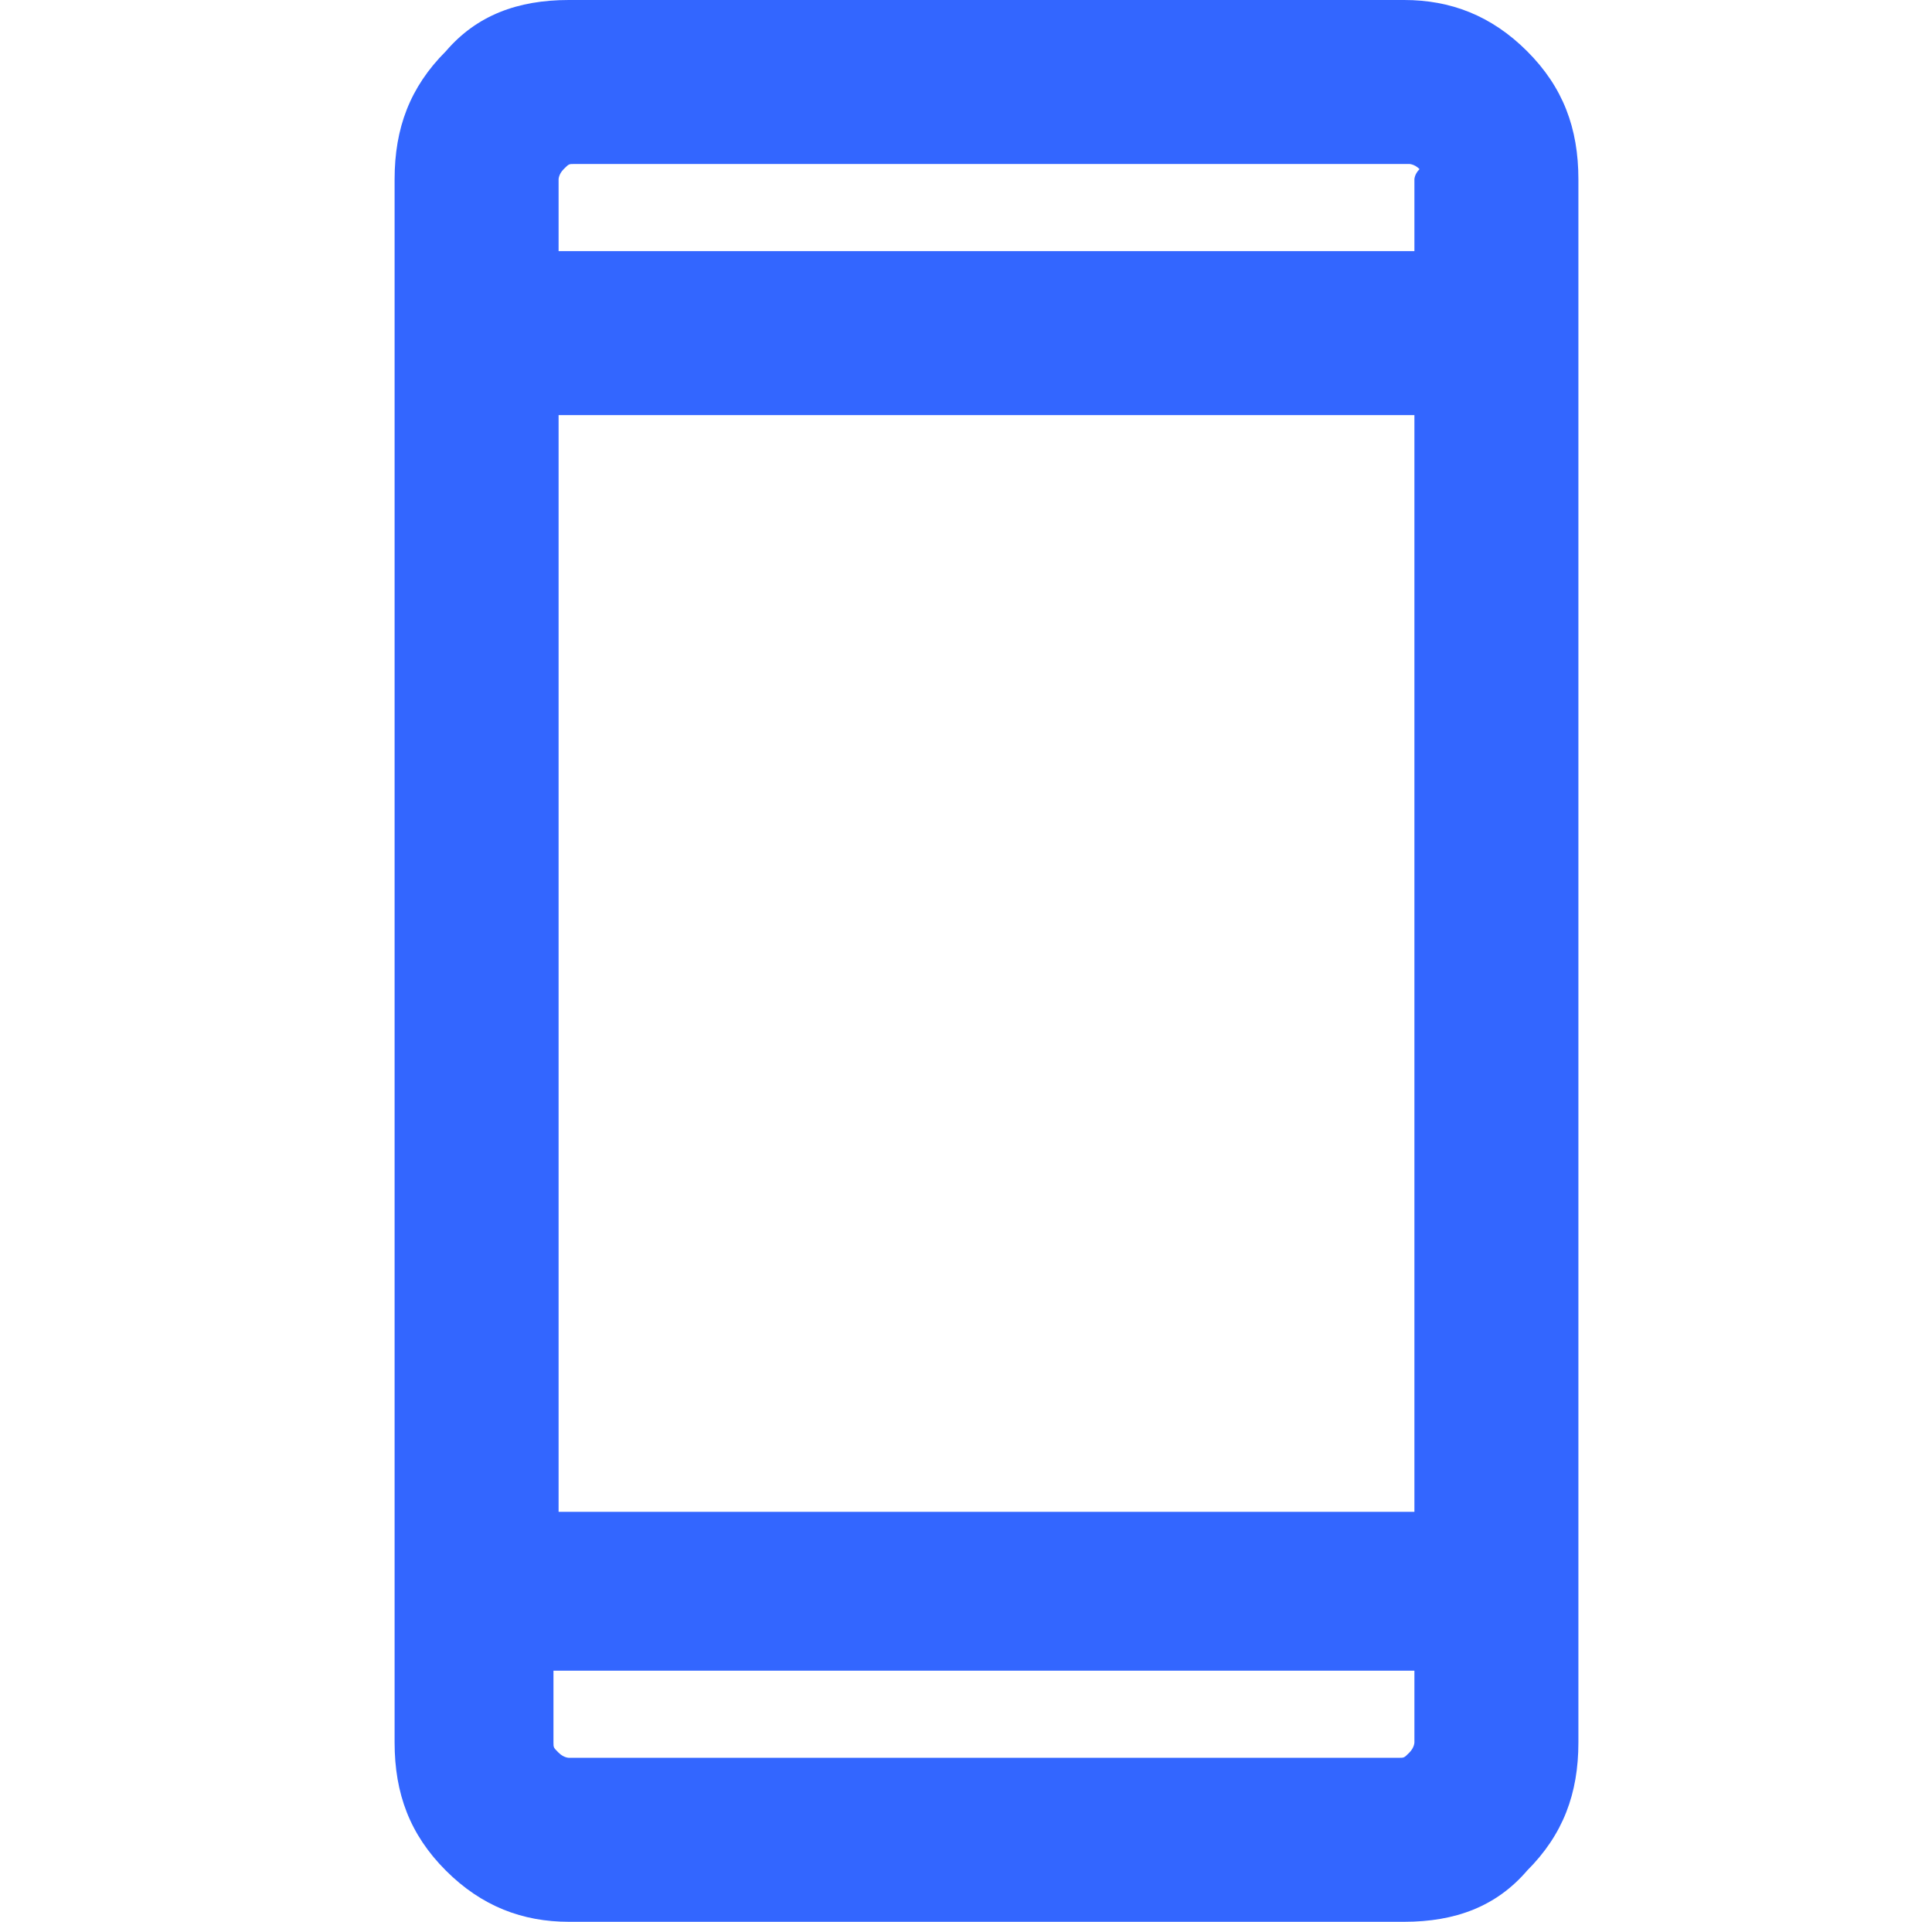
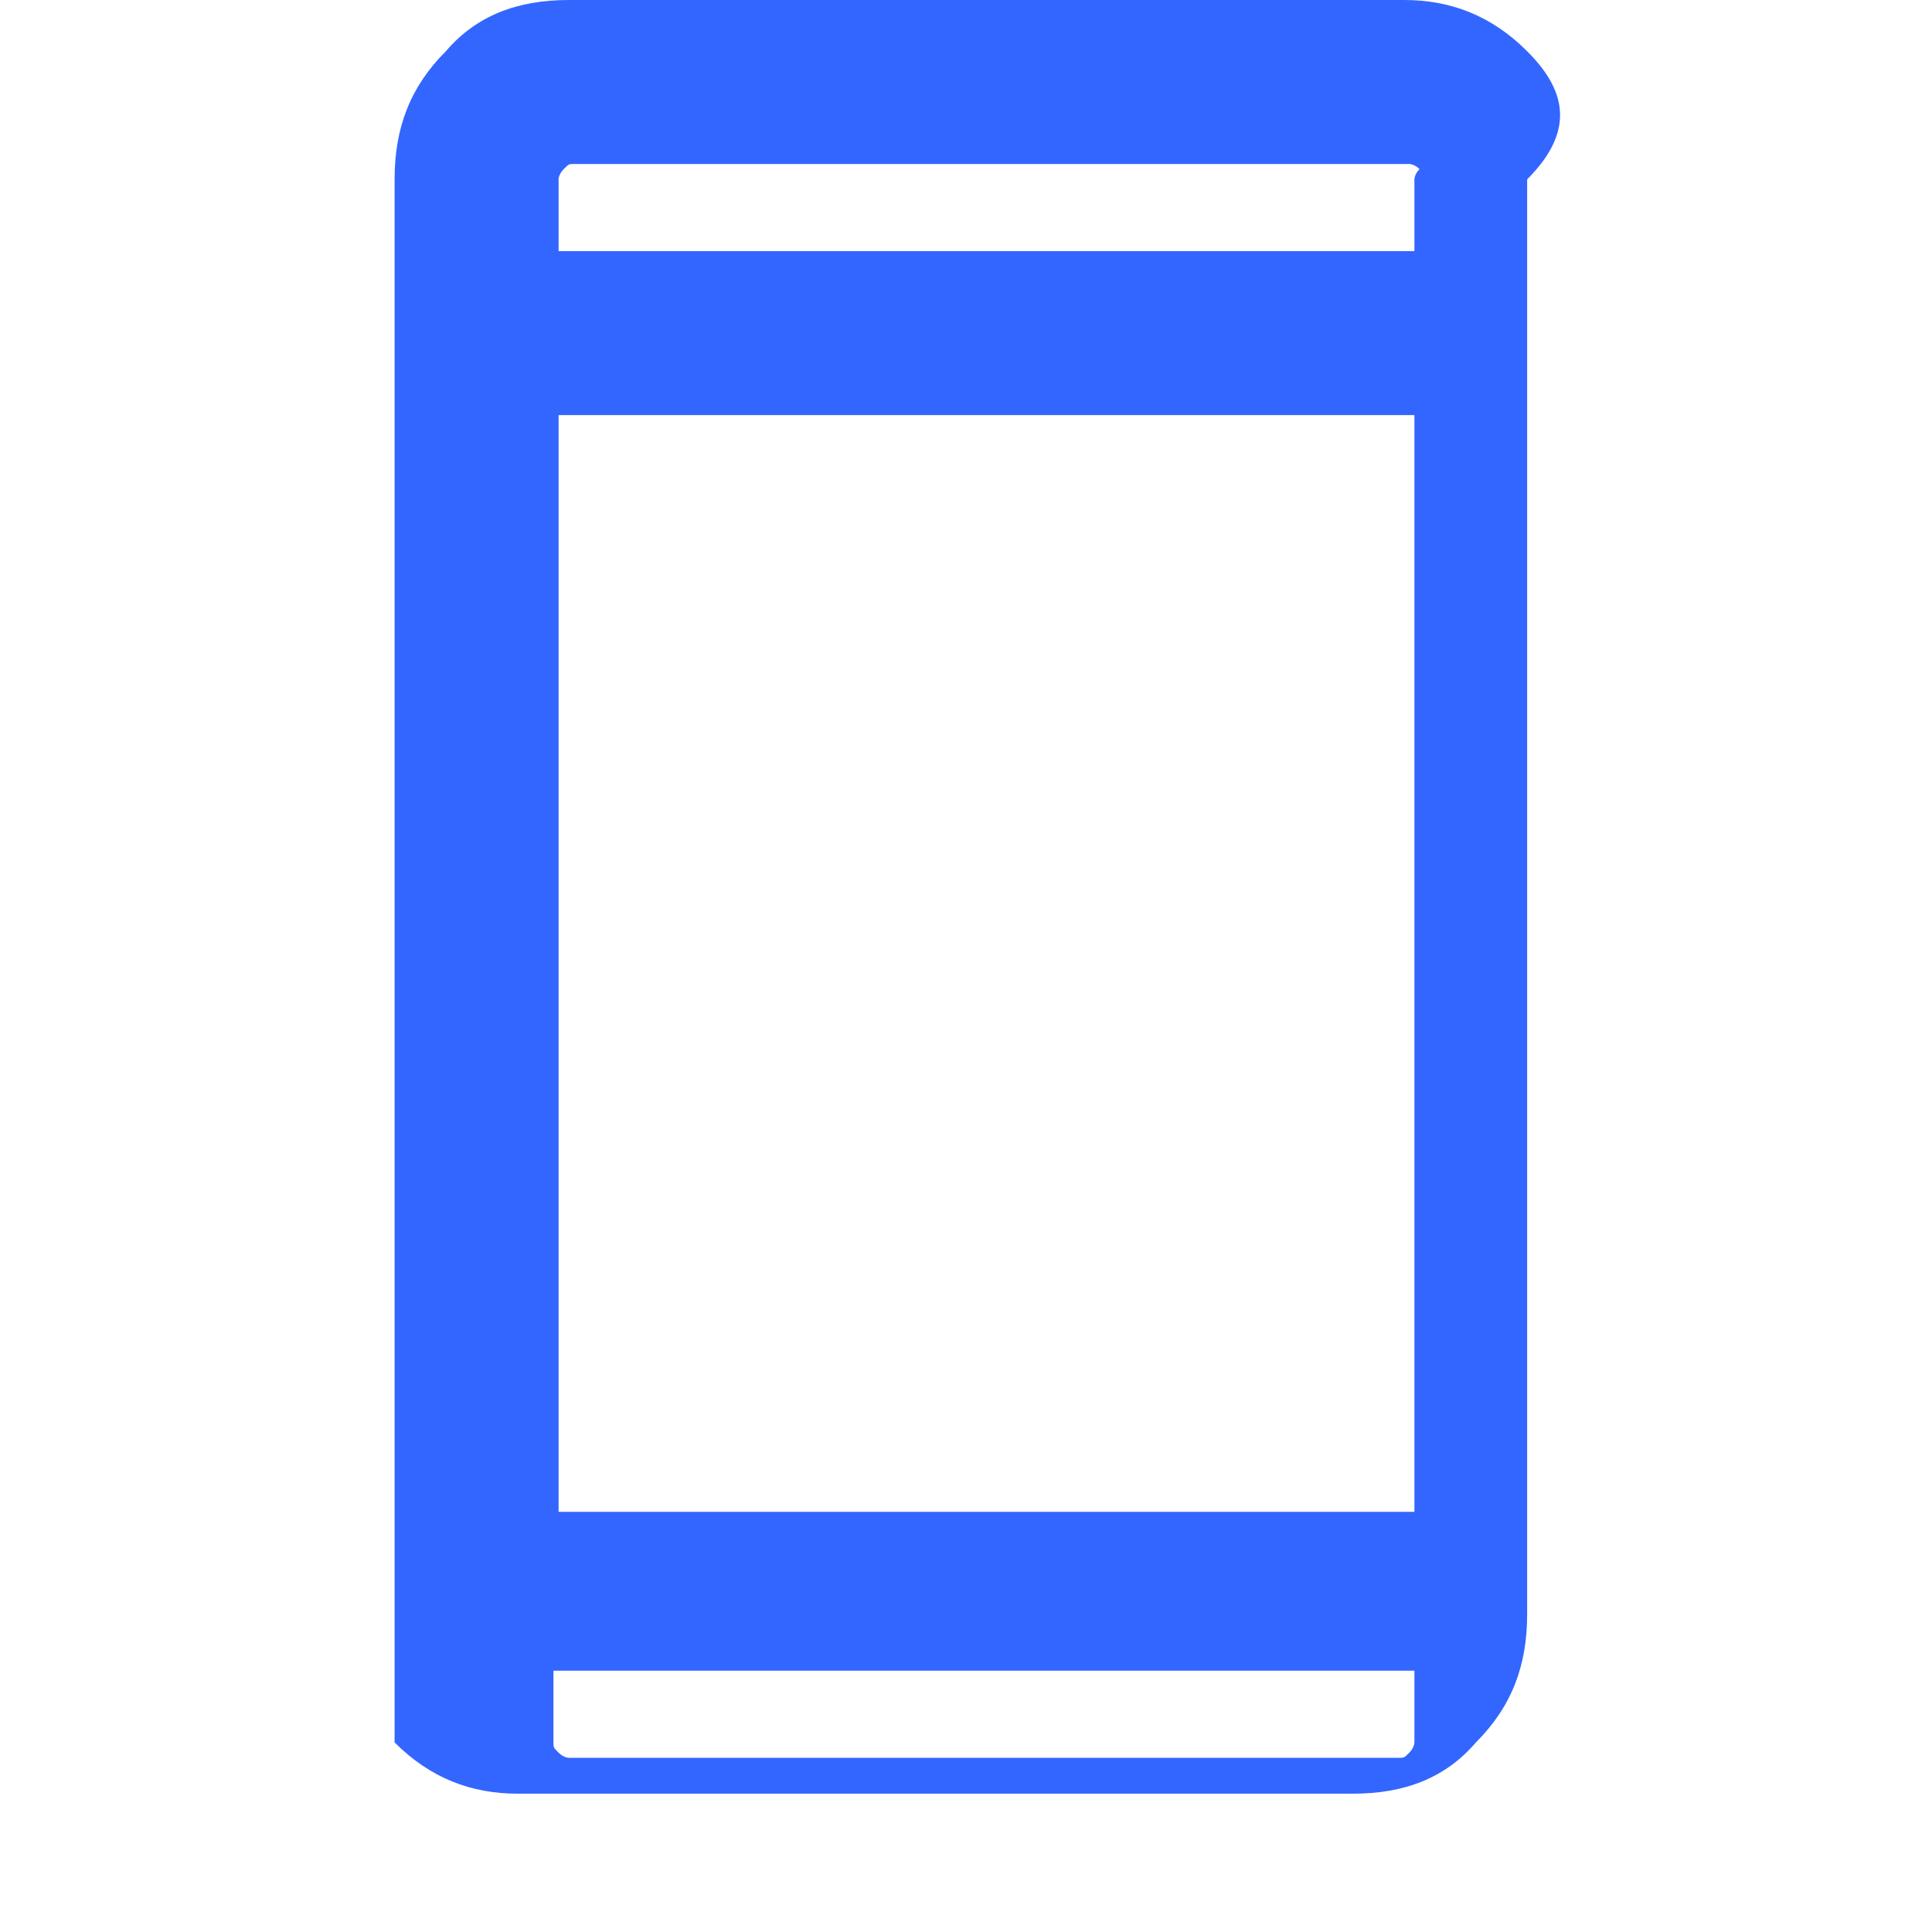
<svg xmlns="http://www.w3.org/2000/svg" version="1.1" id="Capa_1" x="0px" y="0px" viewBox="0 0 37.7 37.5" style="enable-background:new 0 0 37.7 37.5;" xml:space="preserve">
  <style type="text/css">
	.st0{fill:#3366FF;}
</style>
-   <path class="st0" d="M29.8,1c-0.7-0.7-1.5-1-2.4-1H11.1c-1,0-1.8,0.3-2.4,1c-0.7,0.7-1,1.5-1,2.5V34c0,1,0.3,1.8,1,2.5  c0.7,0.7,1.5,1,2.4,1h16.3c1,0,1.8-0.3,2.4-1c0.7-0.7,1-1.5,1-2.5V3.5C30.8,2.5,30.5,1.7,29.8,1z M27.6,3.5v1.4H10.9V3.5  c0,0,0-0.1,0.1-0.2c0.1-0.1,0.1-0.1,0.2-0.1h16.3c0,0,0.1,0,0.2,0.1C27.6,3.4,27.6,3.5,27.6,3.5L27.6,3.5z M27.6,8.1v21.4H10.9V8.1  H27.6z M27.6,32.7V34c0,0,0,0.1-0.1,0.2c-0.1,0.1-0.1,0.1-0.2,0.1H11.1c0,0-0.1,0-0.2-0.1c-0.1-0.1-0.1-0.1-0.1-0.2v-1.4H27.6z" />
+   <path class="st0" d="M29.8,1c-0.7-0.7-1.5-1-2.4-1H11.1c-1,0-1.8,0.3-2.4,1c-0.7,0.7-1,1.5-1,2.5V34c0.7,0.7,1.5,1,2.4,1h16.3c1,0,1.8-0.3,2.4-1c0.7-0.7,1-1.5,1-2.5V3.5C30.8,2.5,30.5,1.7,29.8,1z M27.6,3.5v1.4H10.9V3.5  c0,0,0-0.1,0.1-0.2c0.1-0.1,0.1-0.1,0.2-0.1h16.3c0,0,0.1,0,0.2,0.1C27.6,3.4,27.6,3.5,27.6,3.5L27.6,3.5z M27.6,8.1v21.4H10.9V8.1  H27.6z M27.6,32.7V34c0,0,0,0.1-0.1,0.2c-0.1,0.1-0.1,0.1-0.2,0.1H11.1c0,0-0.1,0-0.2-0.1c-0.1-0.1-0.1-0.1-0.1-0.2v-1.4H27.6z" />
</svg>